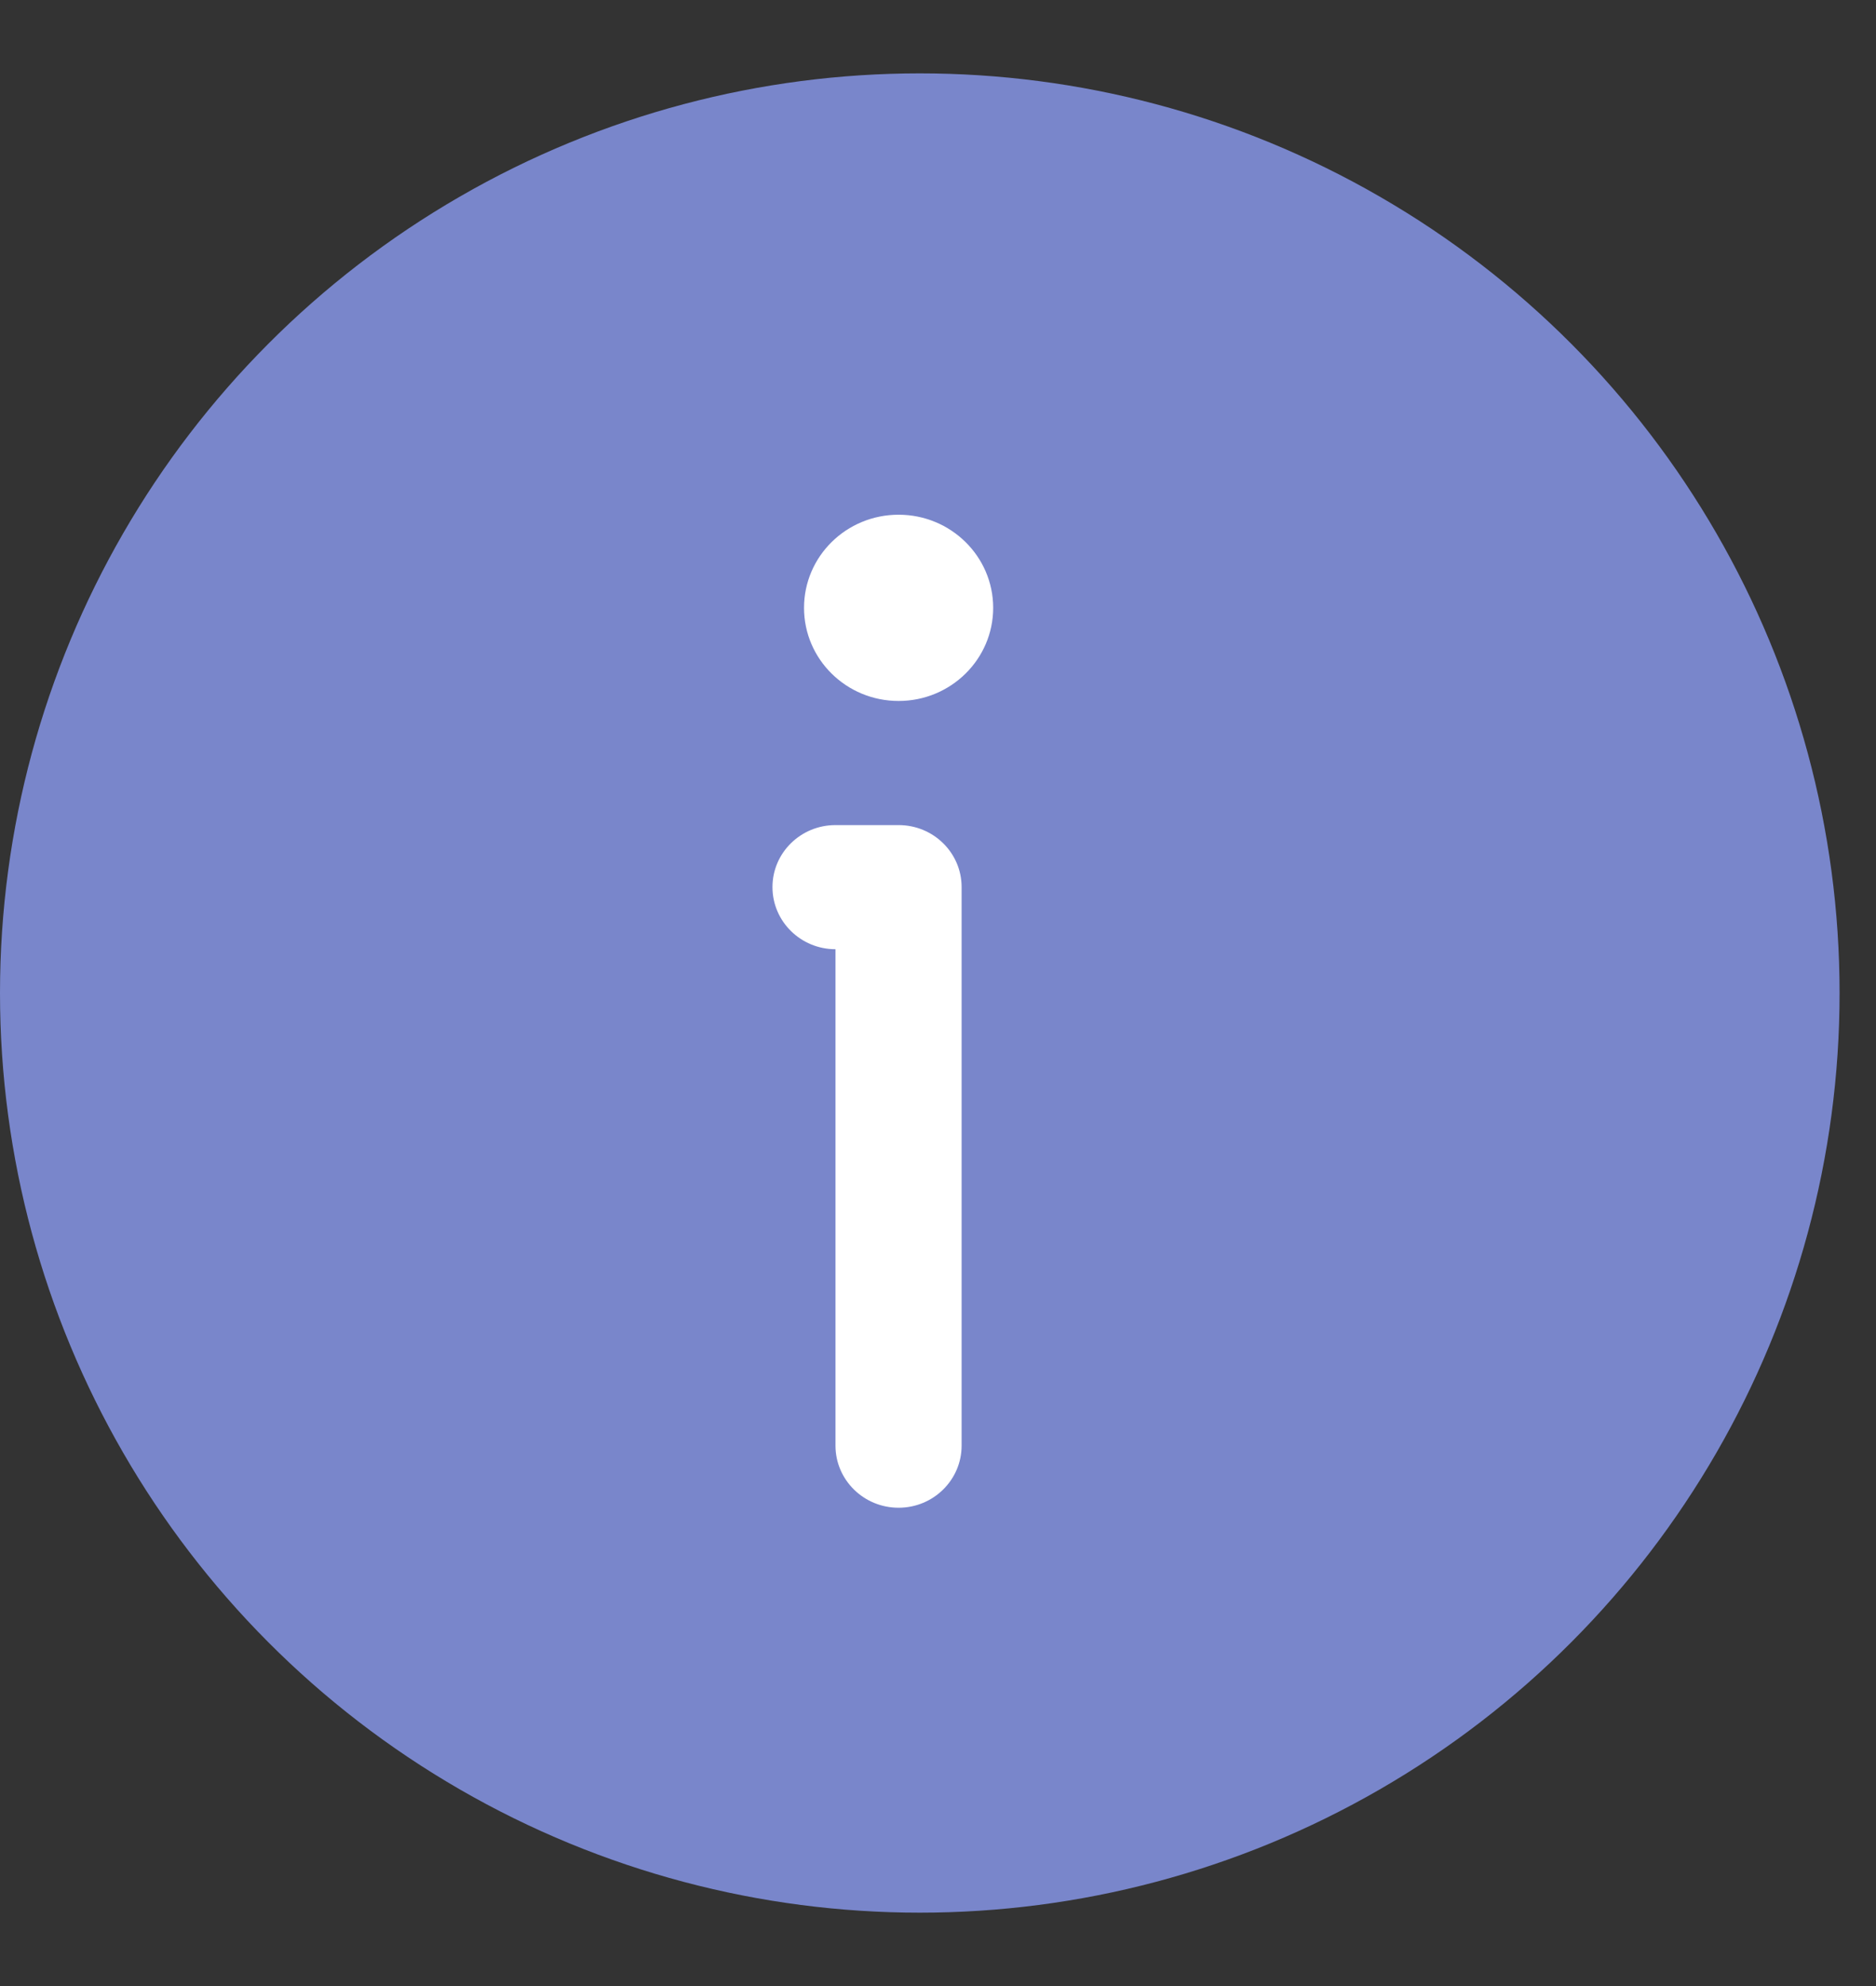
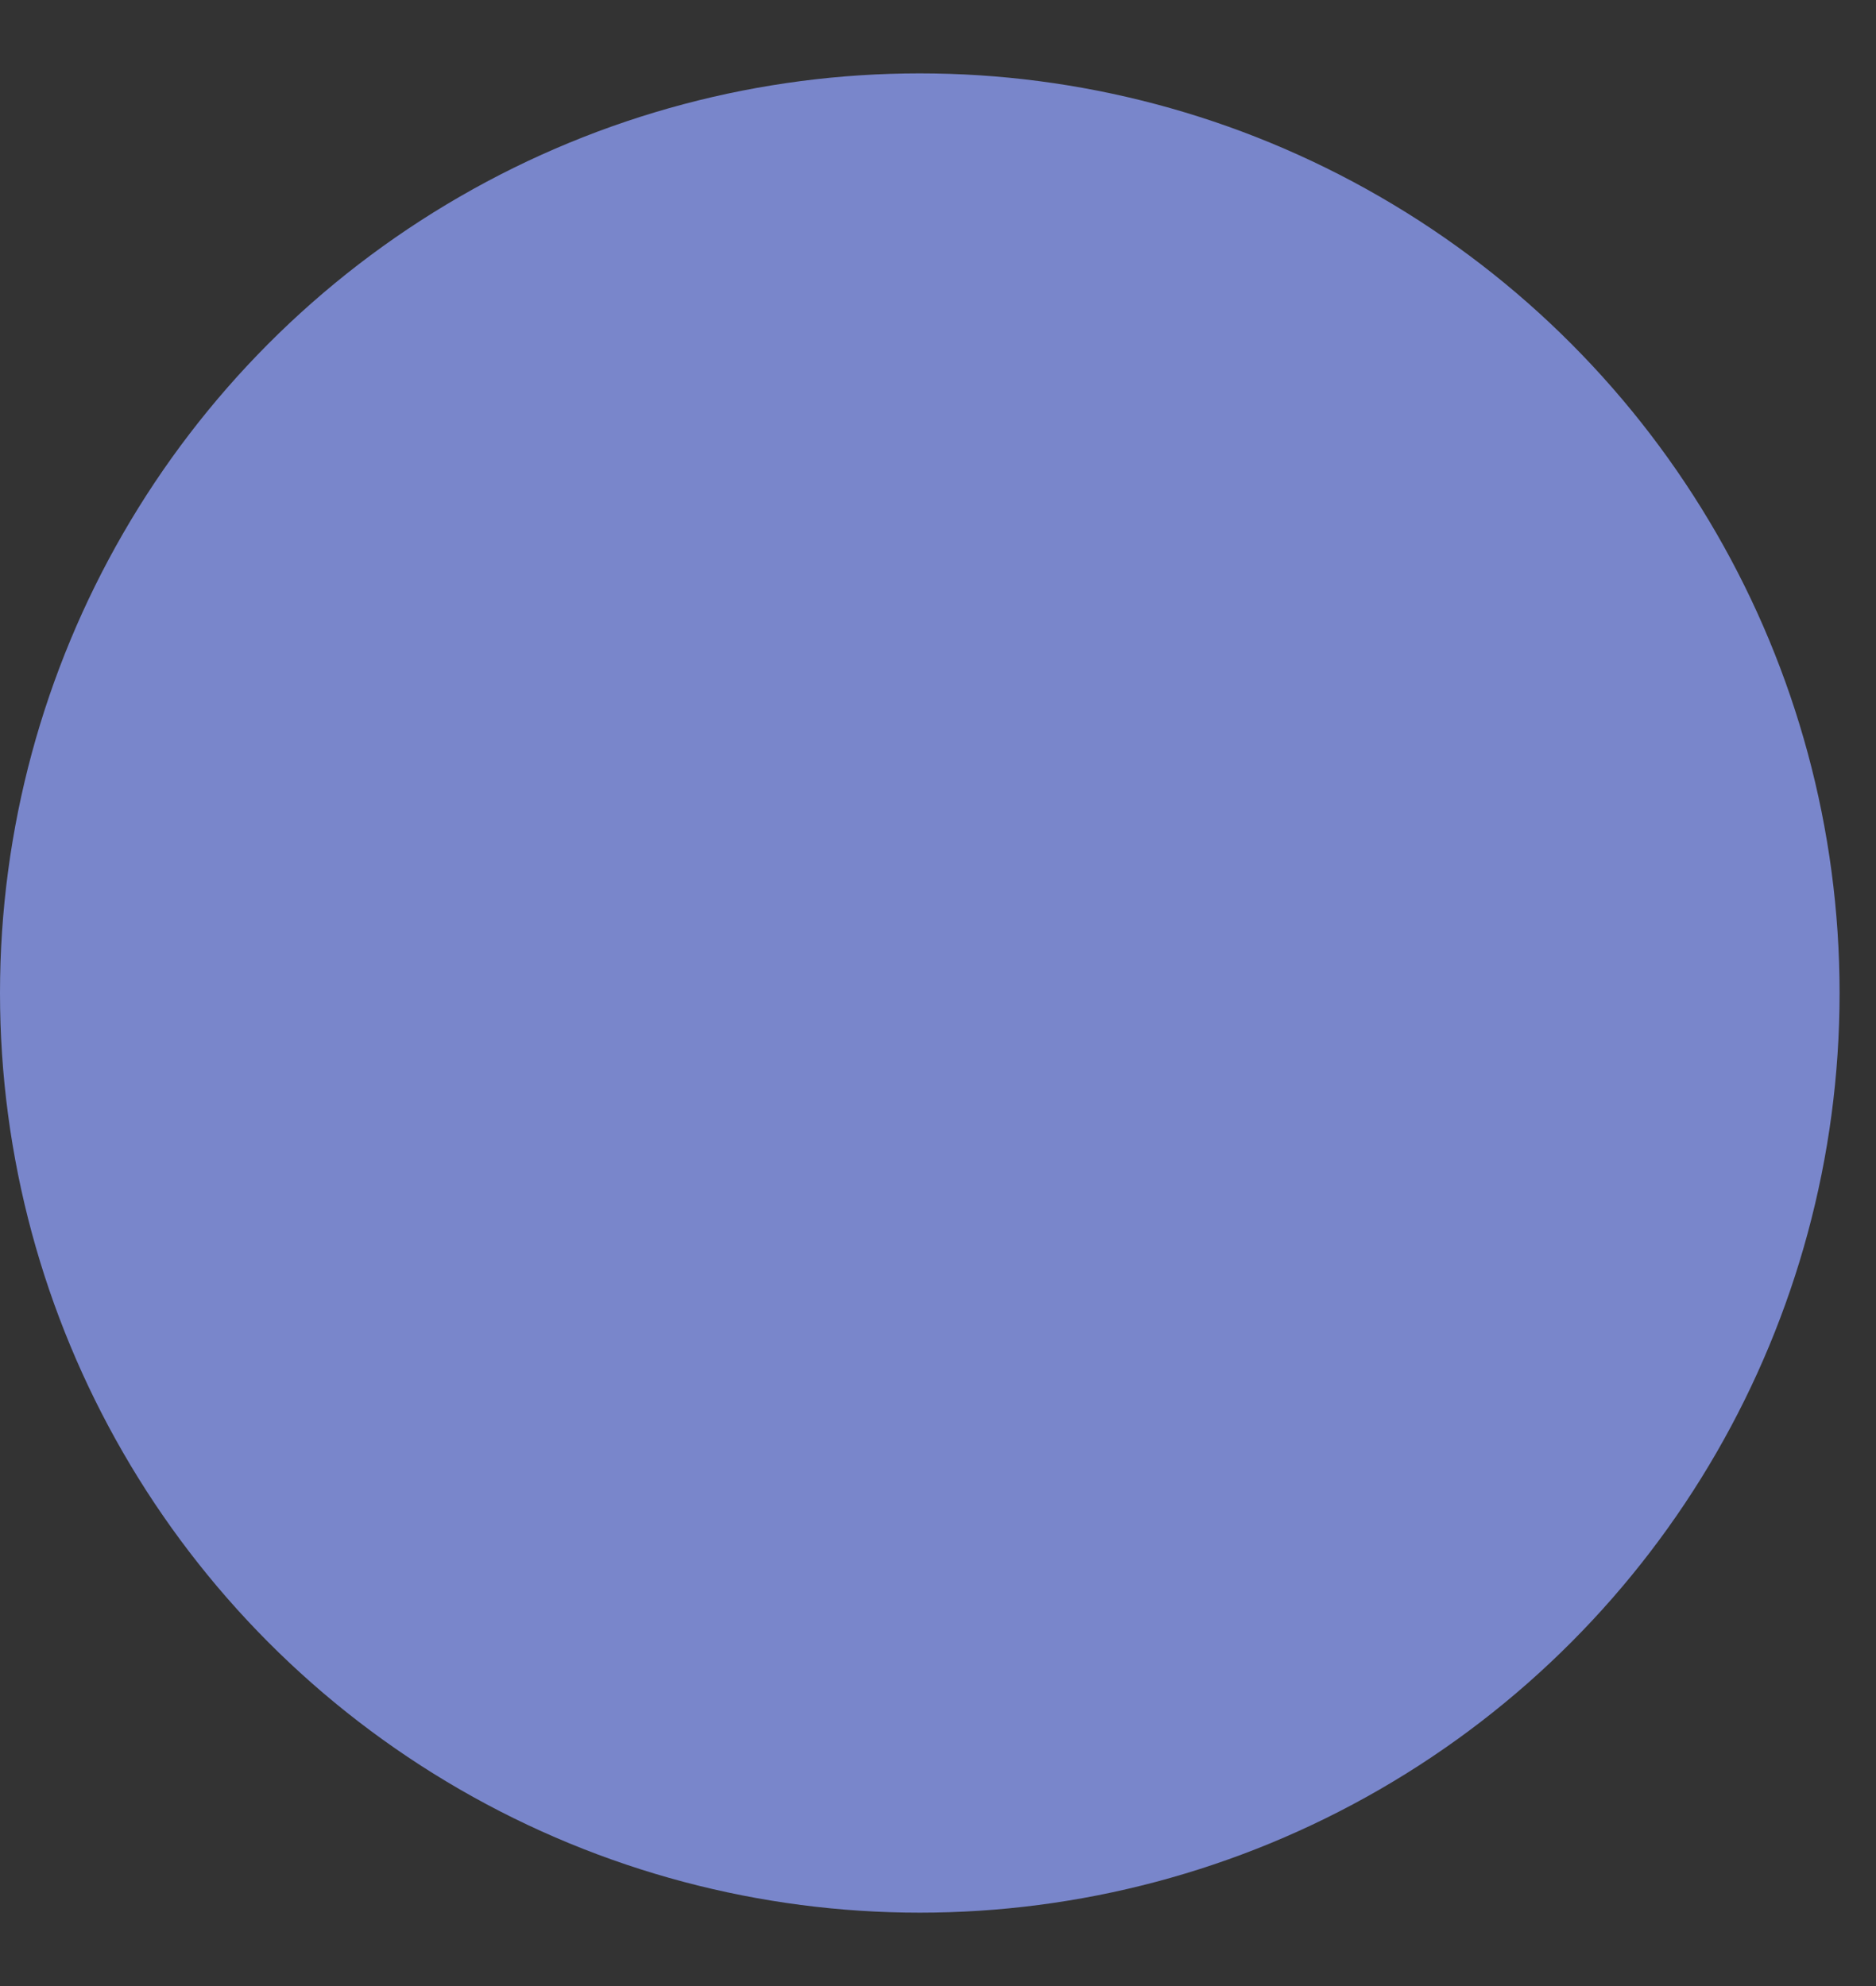
<svg xmlns="http://www.w3.org/2000/svg" width="17" height="18" viewBox="0 0 17 18" fill="none">
  <rect x="0" y="0" width="17" height="18" fill="#333333" stroke="none" />
  <circle cx="8.335" cy="9" r="8.335" fill="#7986CB" />
-   <path fill-rule="evenodd" clip-rule="evenodd" d="M8.143 6.353C8.616 6.353 9 5.975 9 5.509C9 5.043 8.616 4.665 8.143 4.665C7.669 4.665 7.286 5.043 7.286 5.509C7.286 5.975 7.669 6.353 8.143 6.353ZM7.571 7.478C7.256 7.478 7 7.729 7 8.04C7 8.351 7.256 8.603 7.571 8.603V13.102C7.571 13.413 7.827 13.665 8.143 13.665C8.458 13.665 8.714 13.413 8.714 13.102V8.04C8.714 7.729 8.458 7.478 8.143 7.478H7.571Z" fill="white" />
</svg>